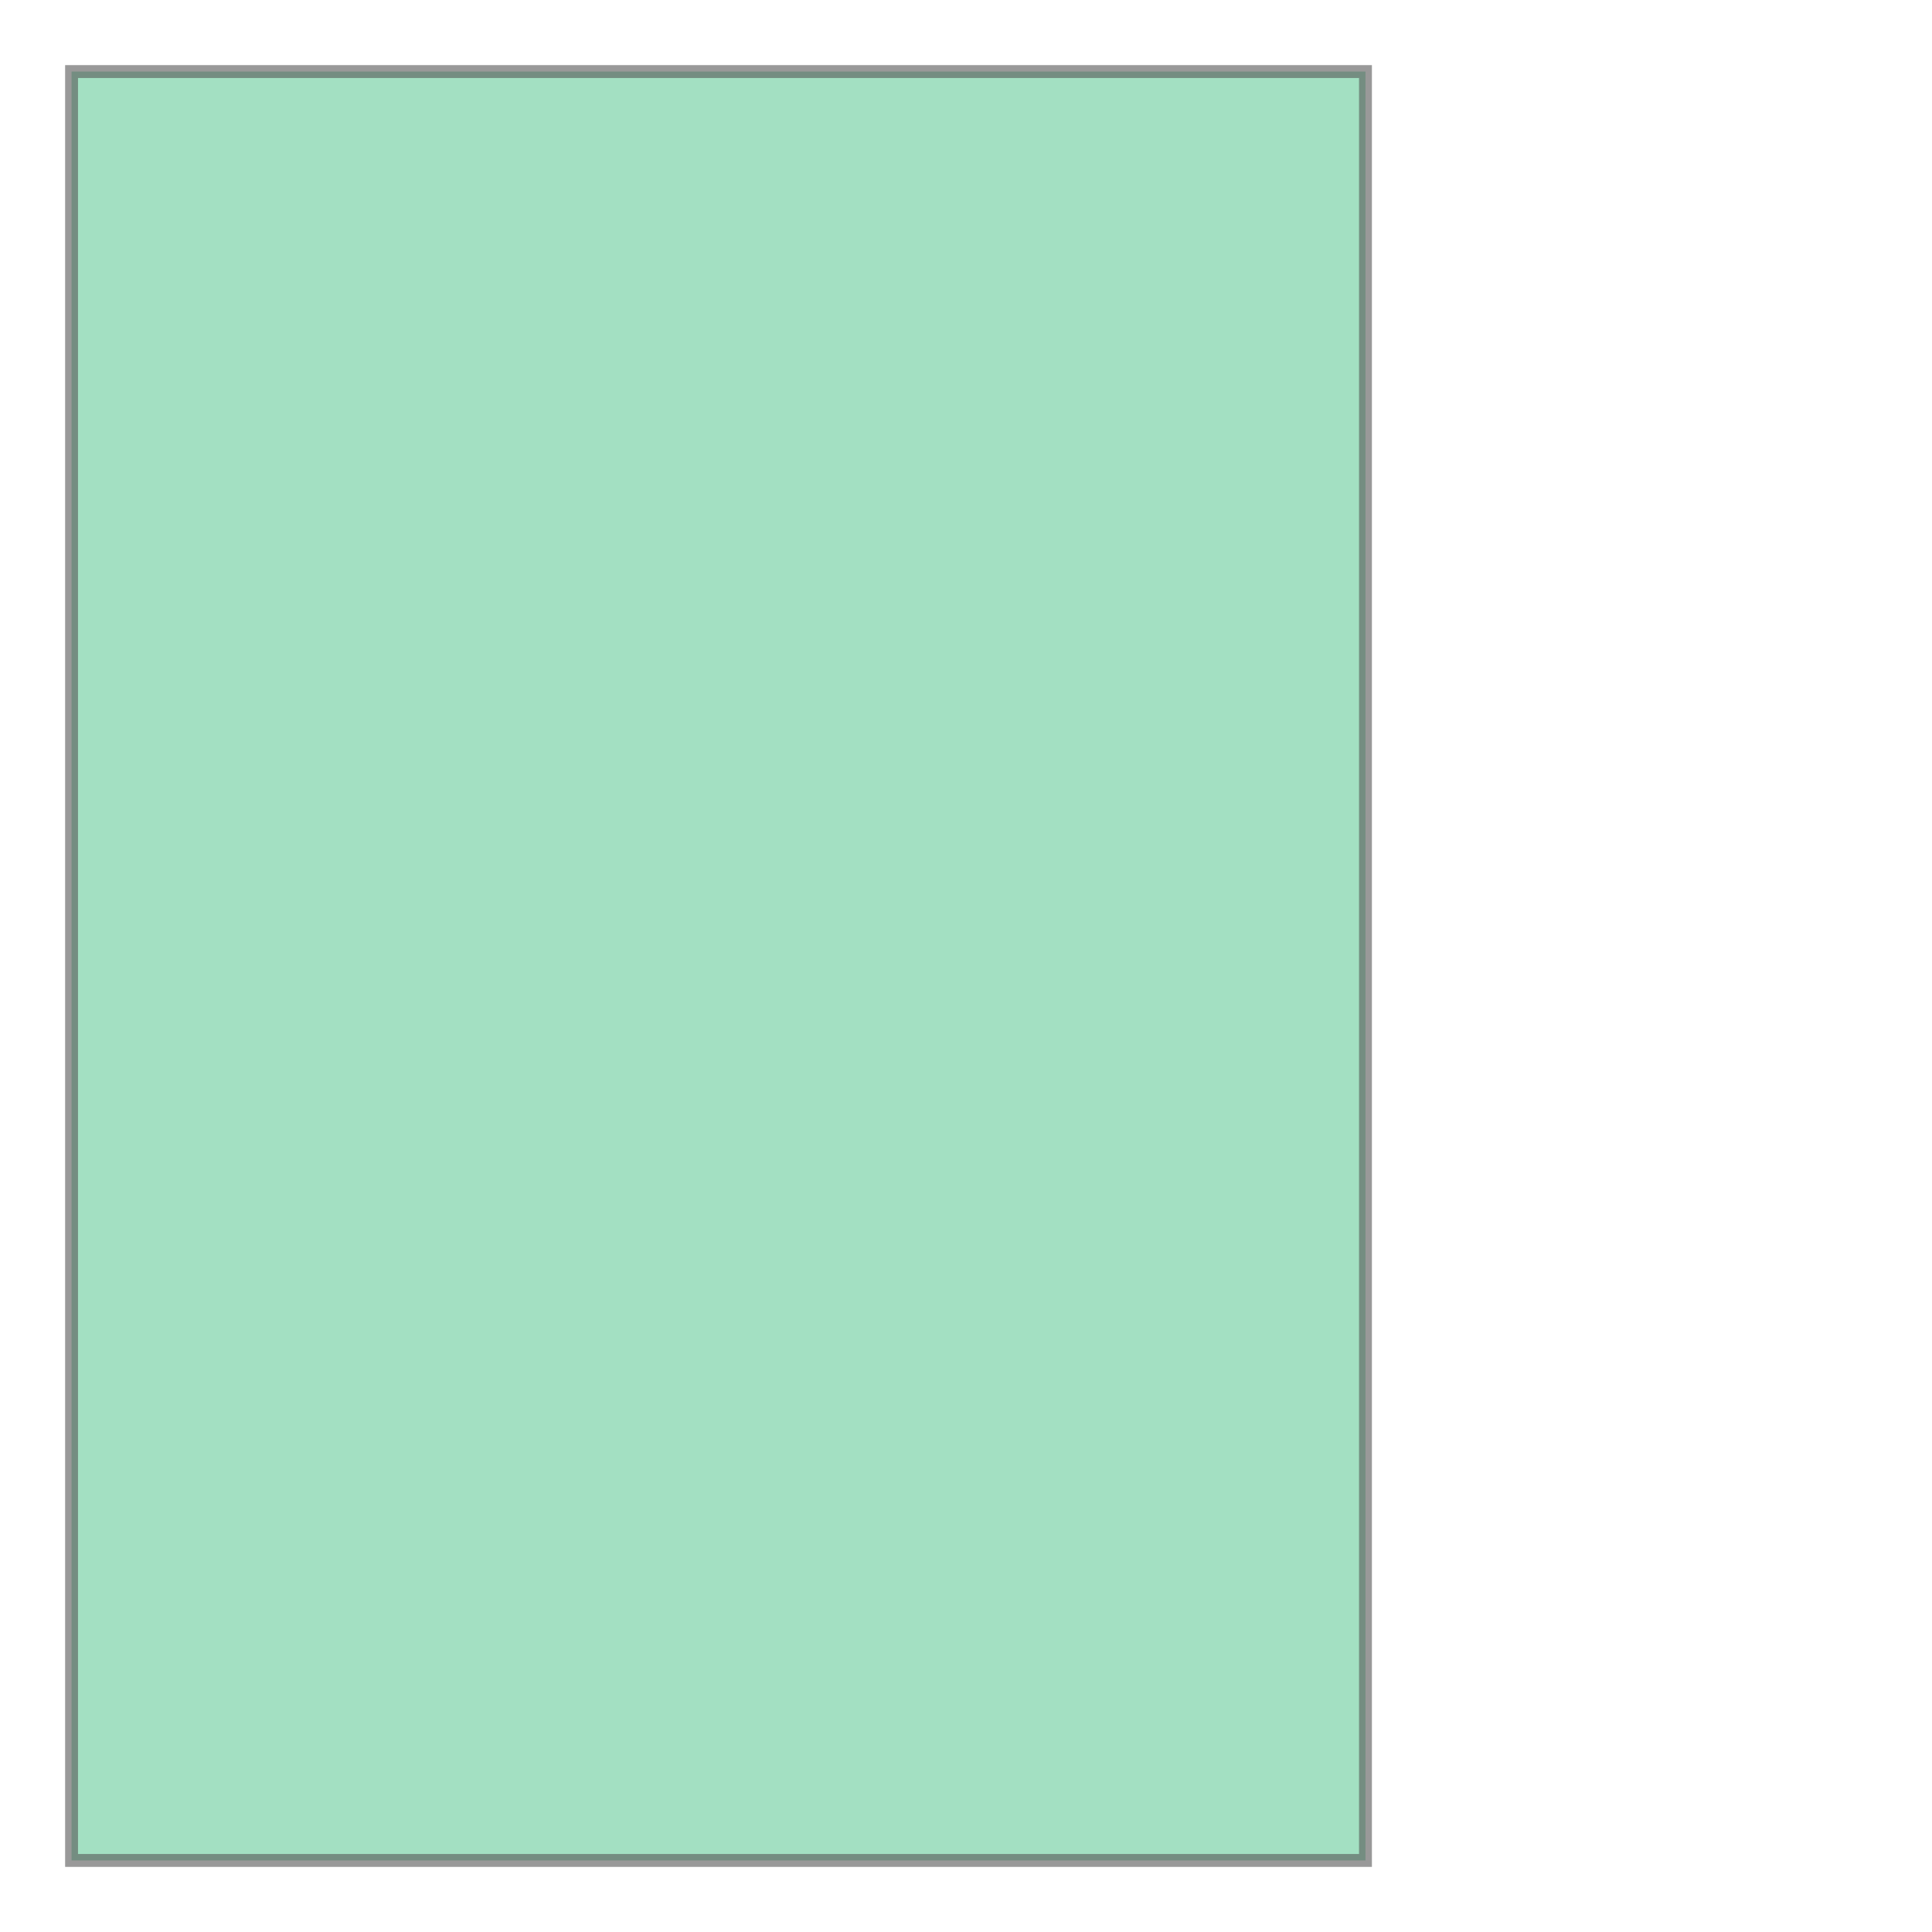
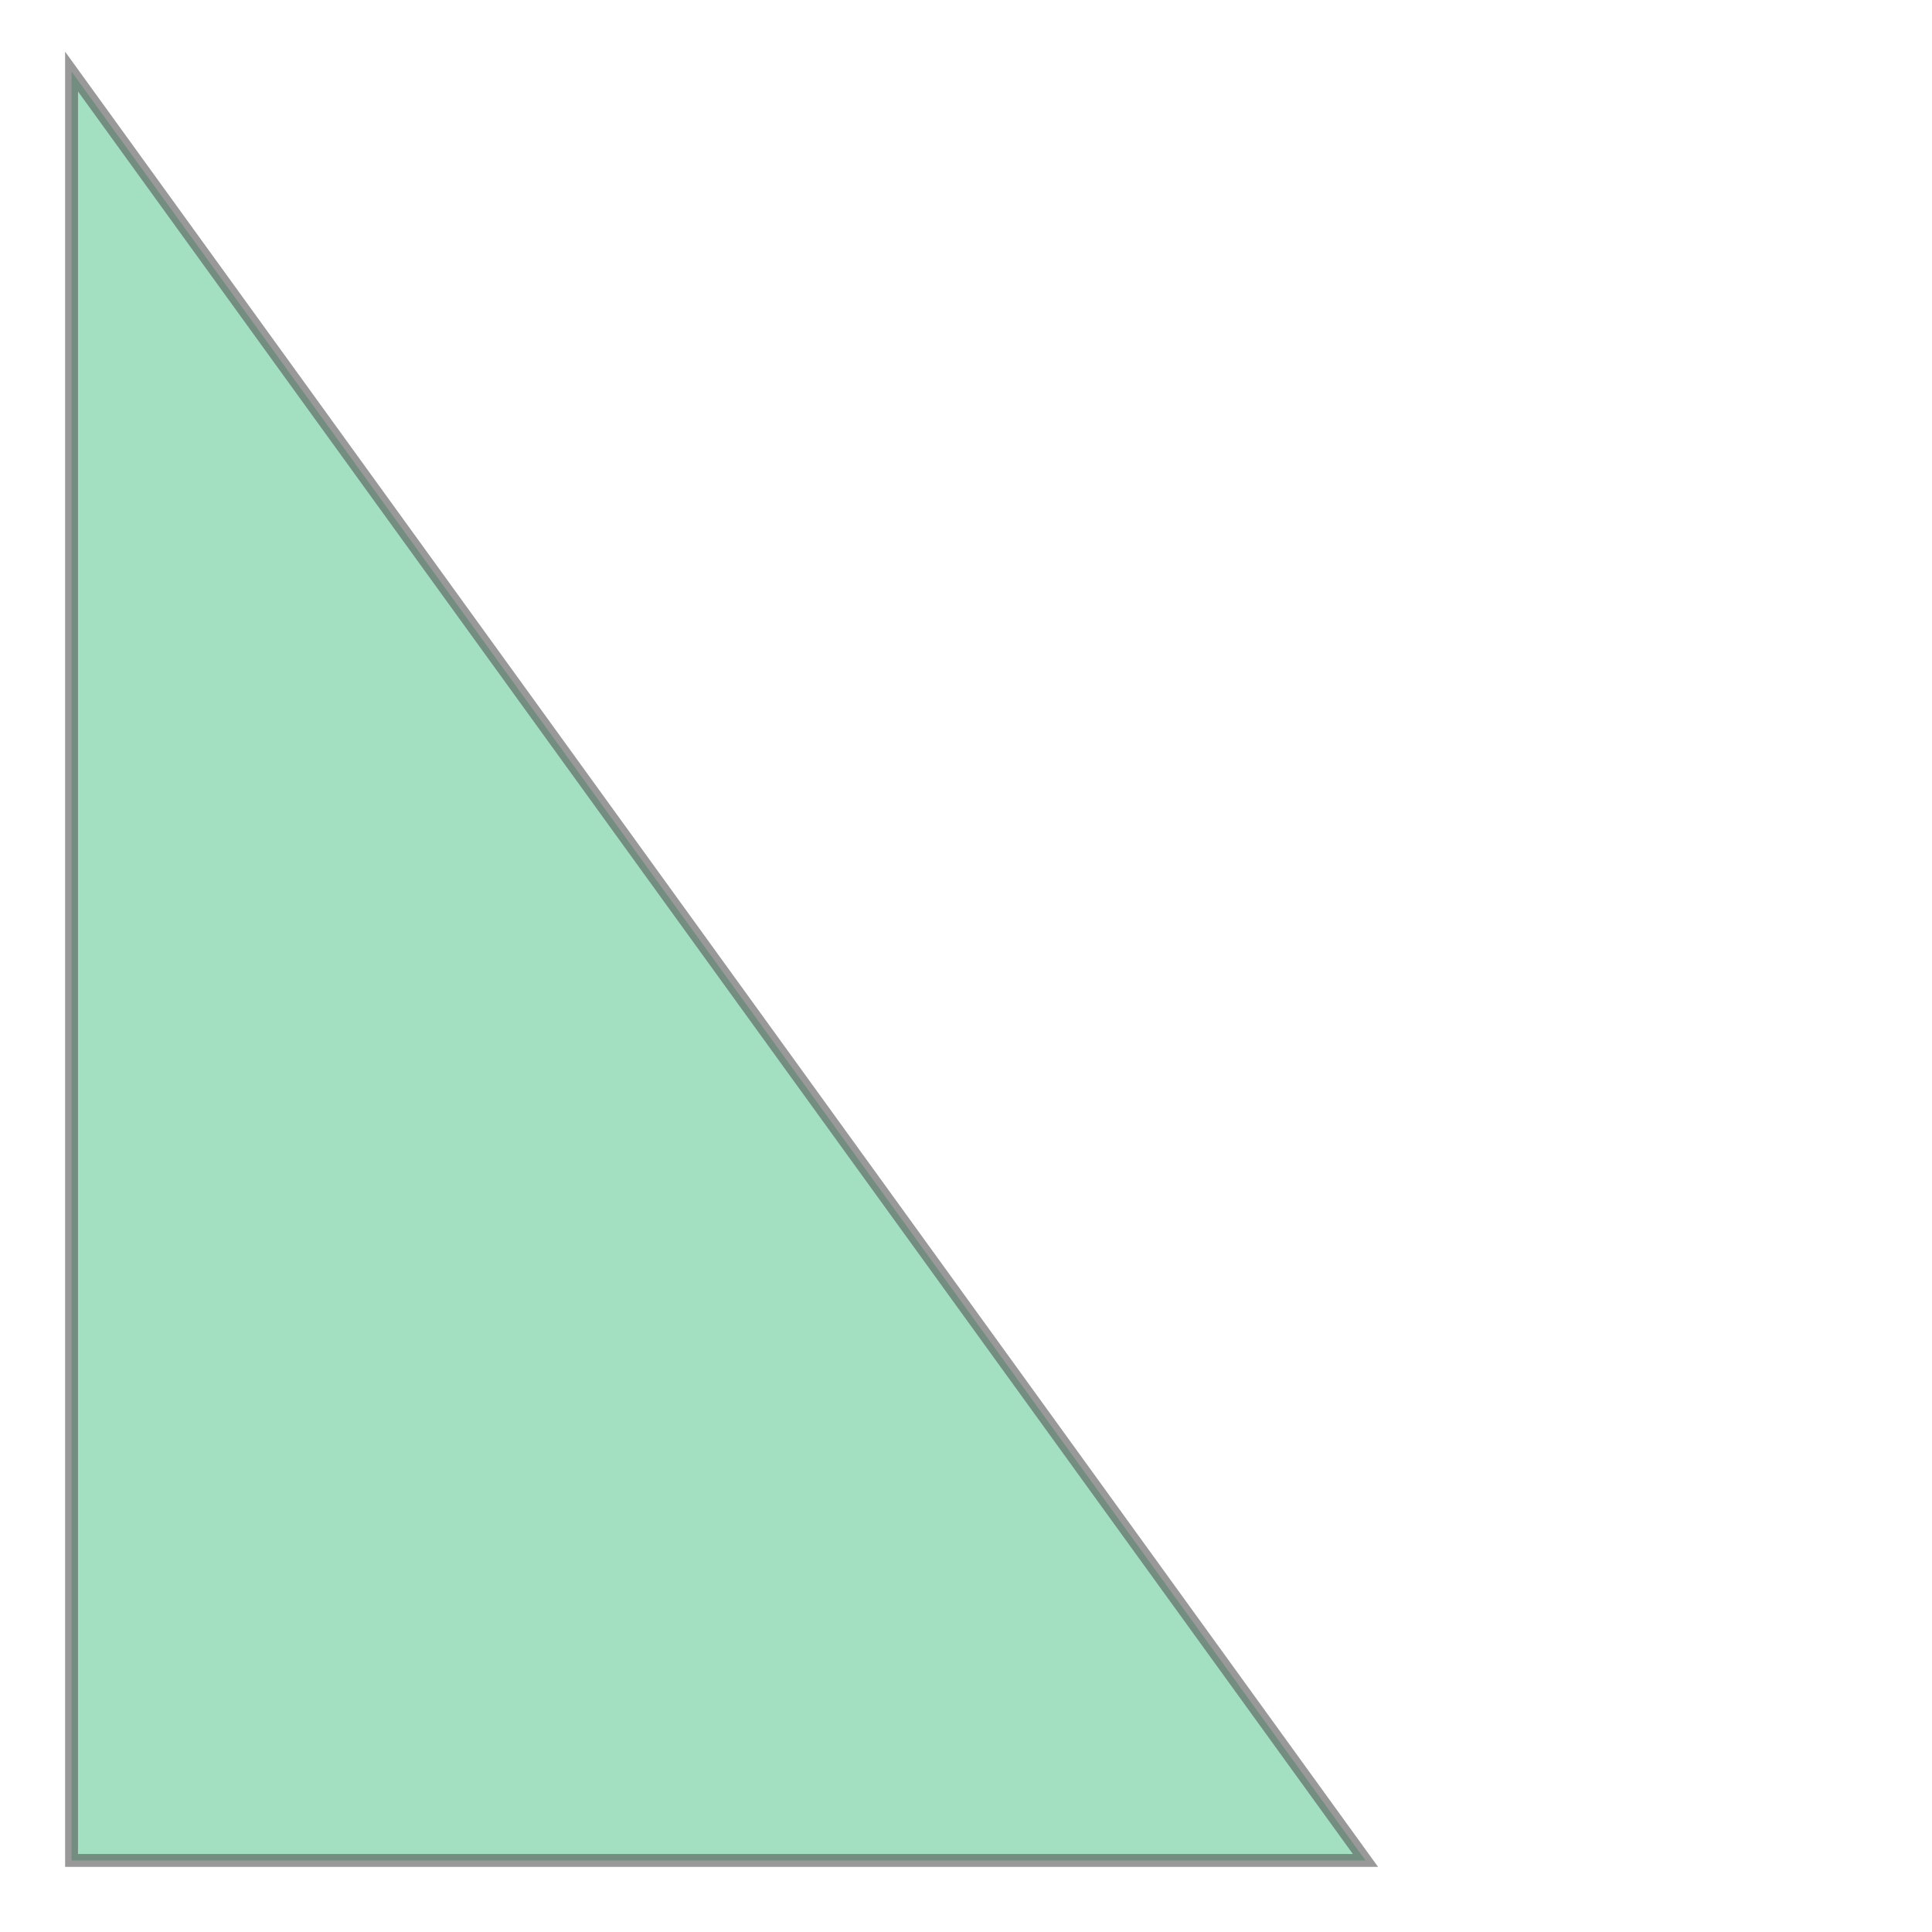
<svg xmlns="http://www.w3.org/2000/svg" width="300" height="300" viewBox="581577.173 6630196.037 28860.054 38800.695" preserveAspectRatio="xMinYMin meet">
  <g transform="matrix(1,0,0,-1,0,13299192.768)">
-     <path fill-rule="evenodd" fill="#66cc99" stroke="#555555" stroke-width="258.671" opacity="0.6" d="M 583014.236,6631633.099 L 609000.164,6631633.099 L 609000.164,6667559.669 L 583014.236,6667559.669 L 583014.236,6631633.099 z" />
+     <path fill-rule="evenodd" fill="#66cc99" stroke="#555555" stroke-width="258.671" opacity="0.6" d="M 583014.236,6631633.099 L 609000.164,6631633.099 L 583014.236,6667559.669 L 583014.236,6631633.099 z" />
  </g>
</svg>